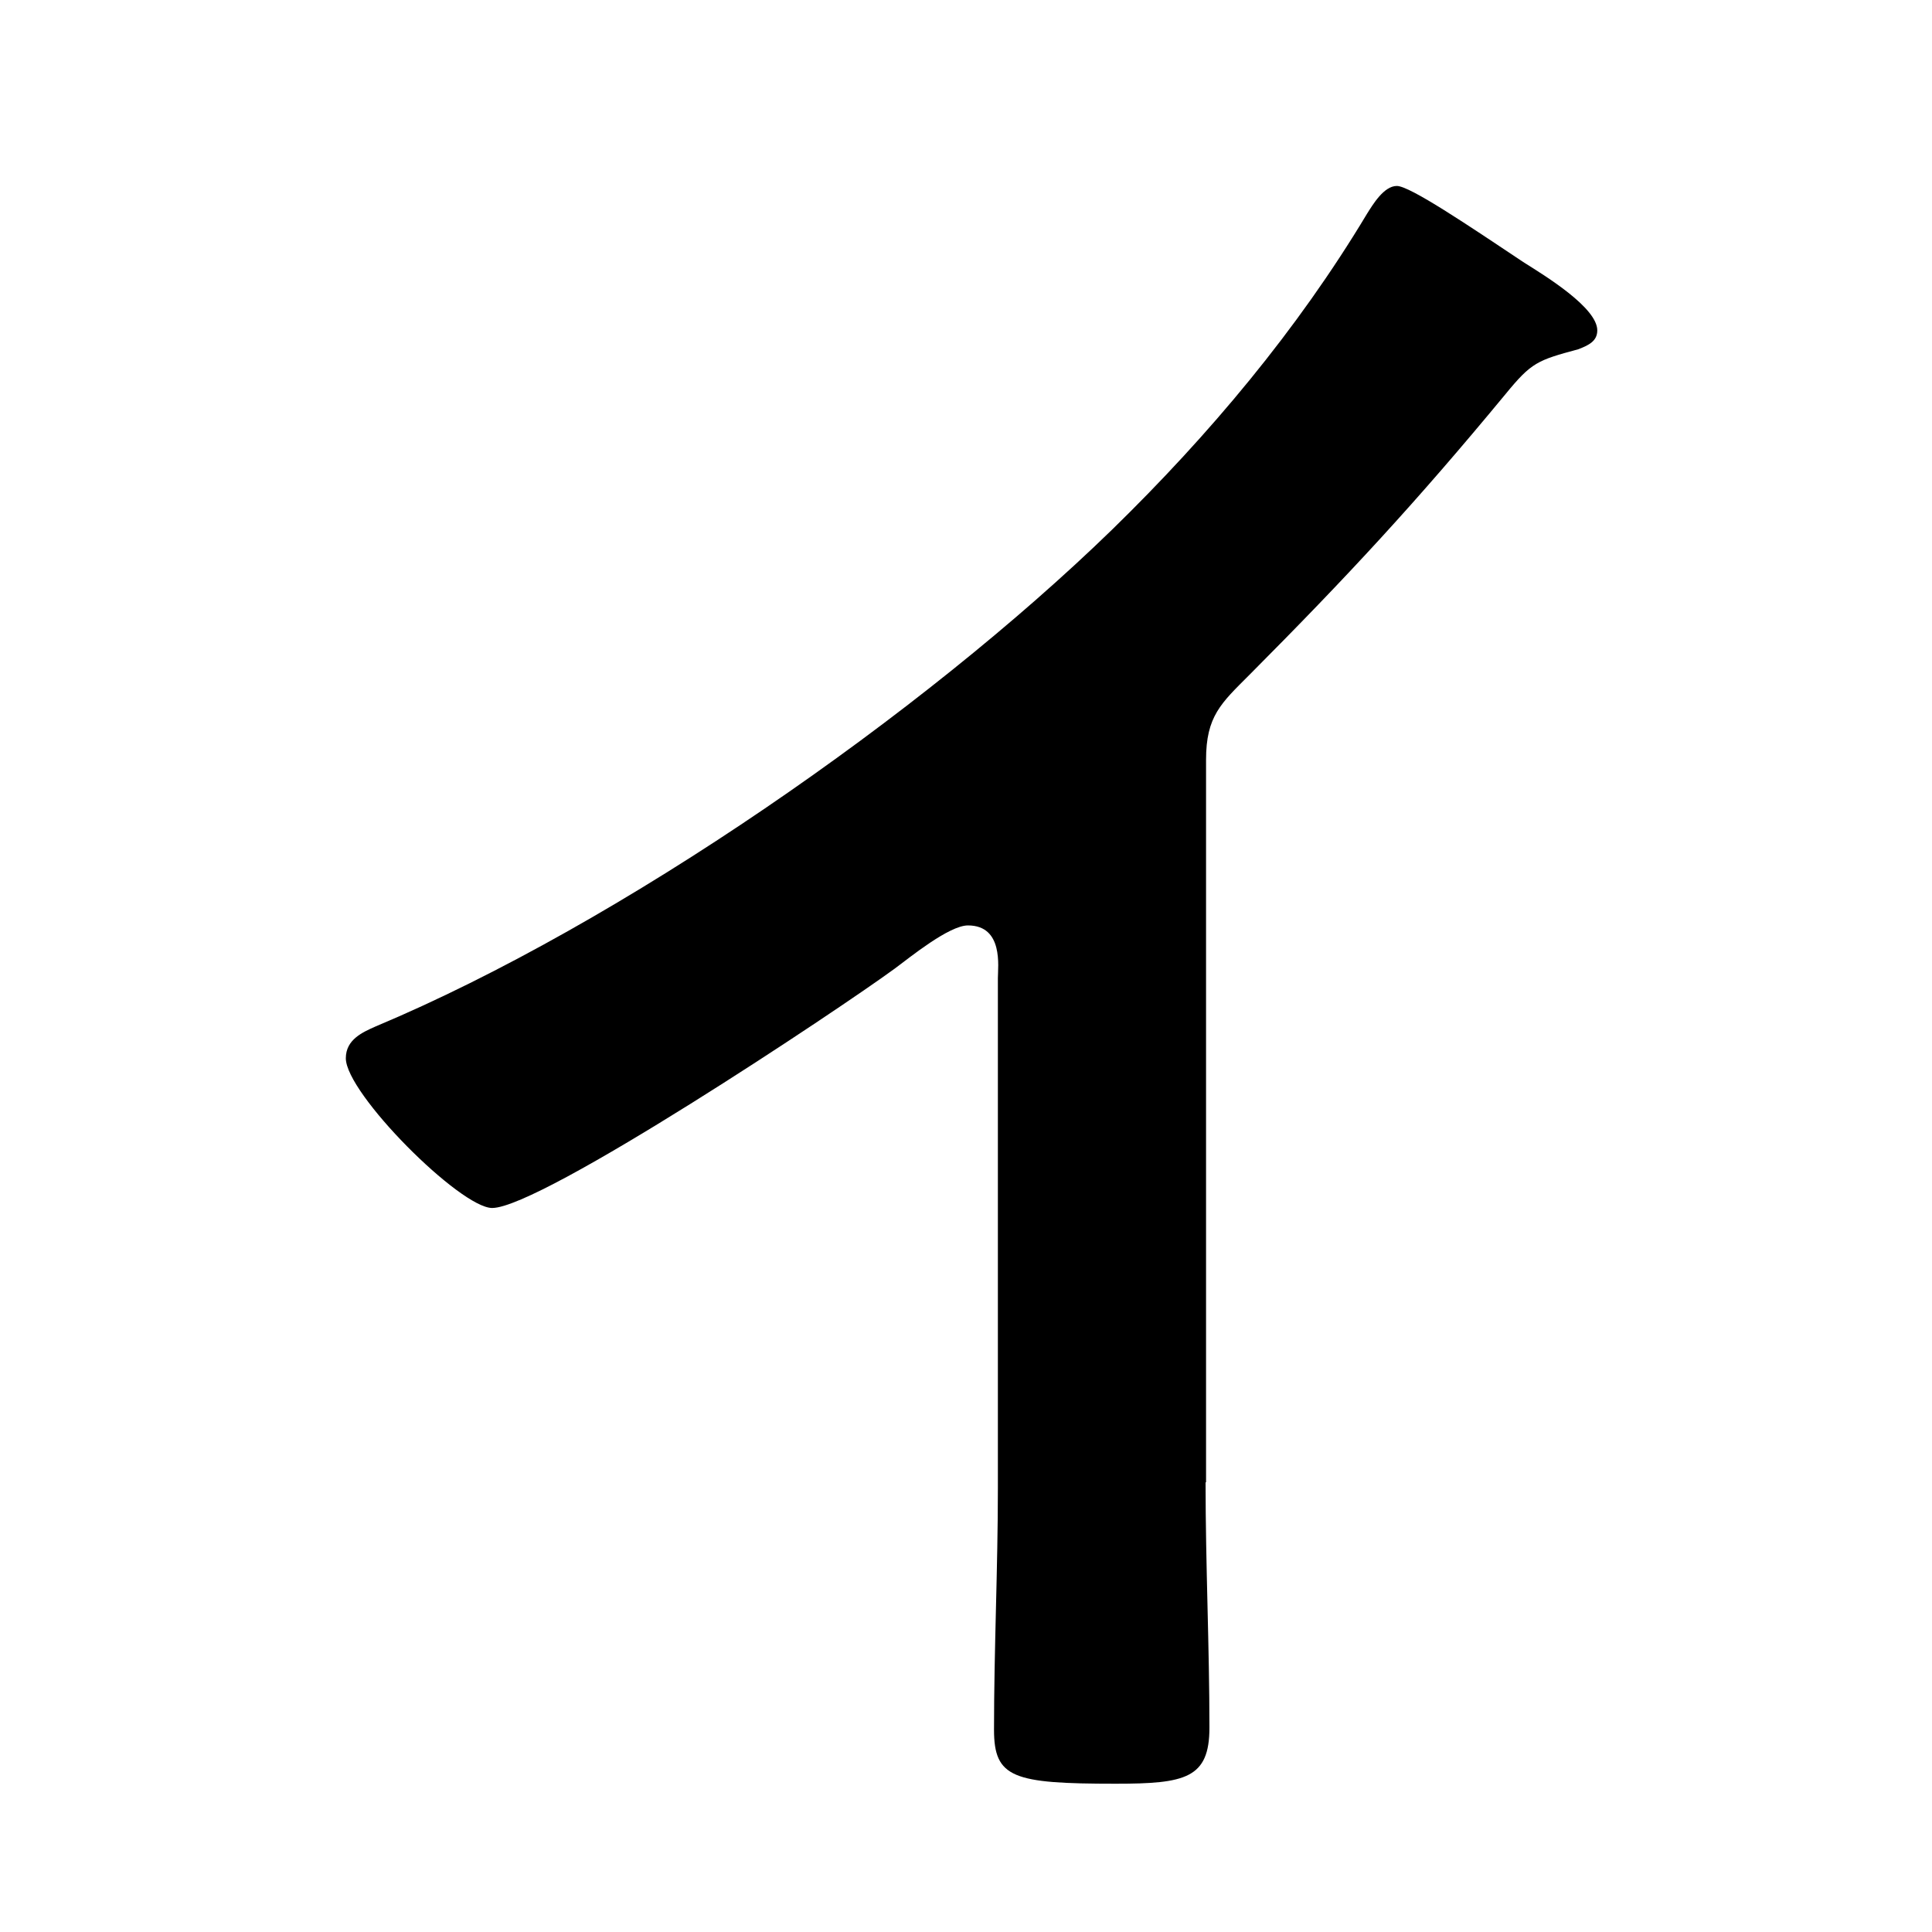
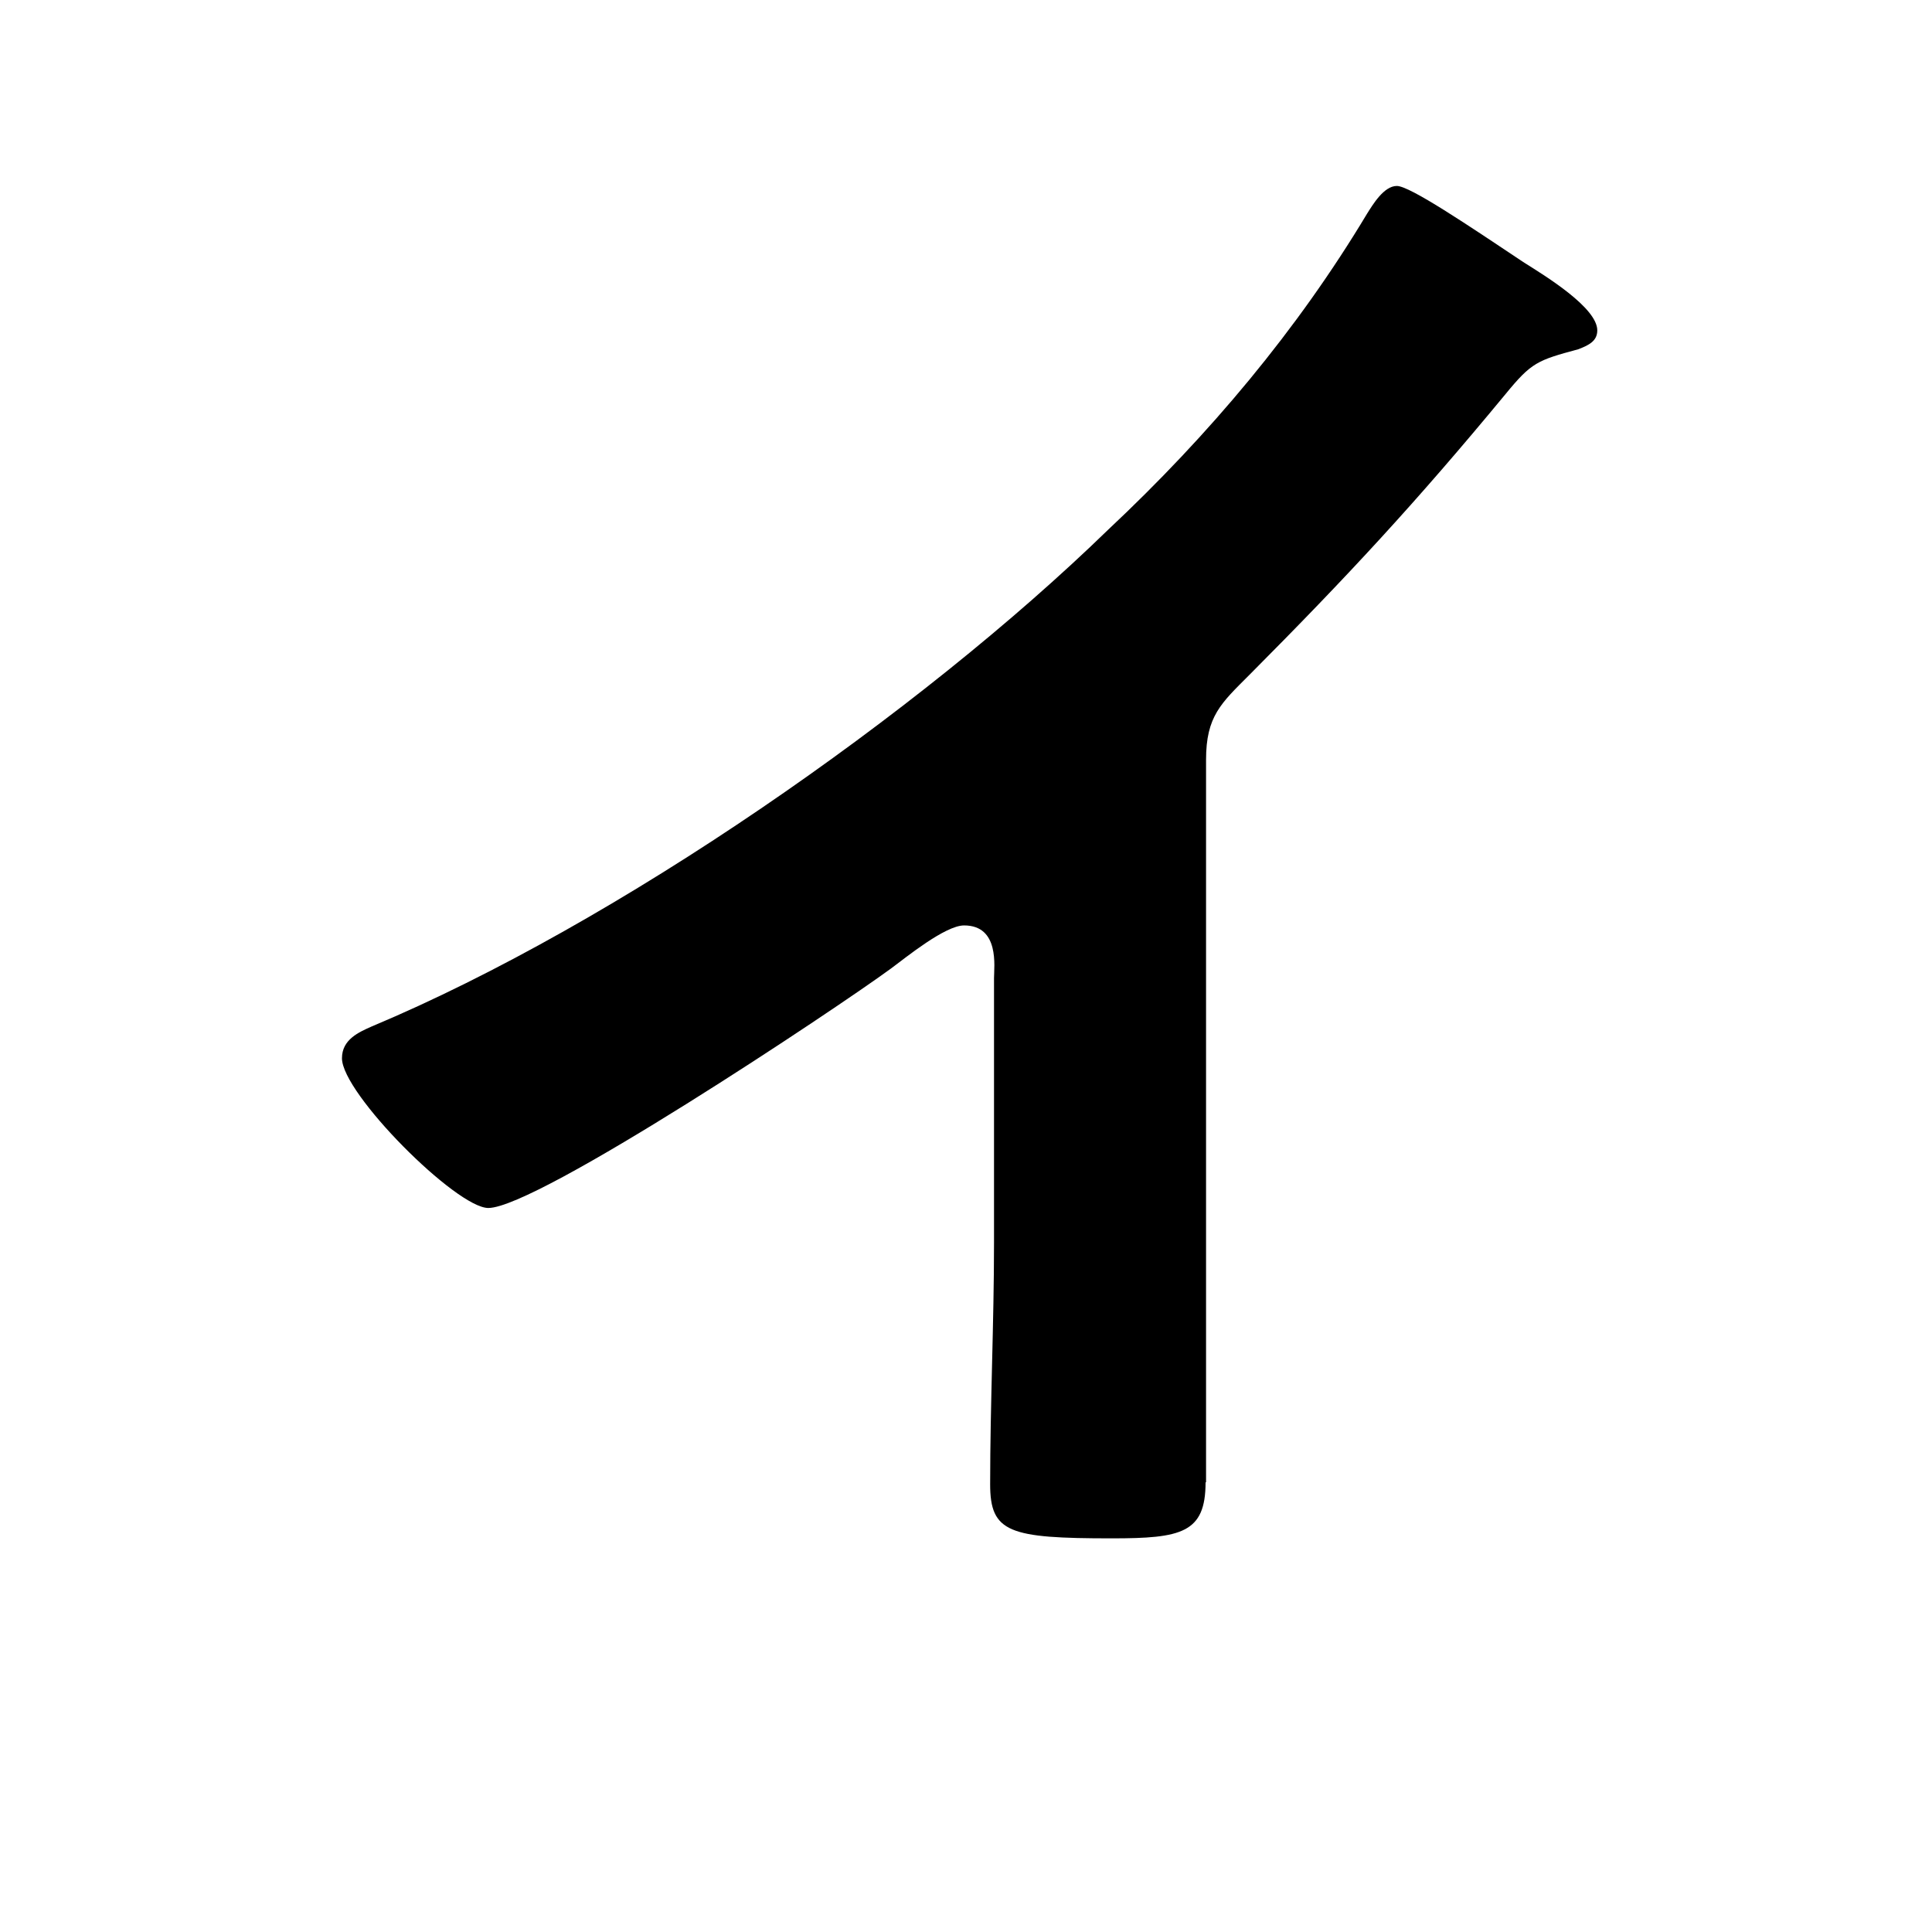
<svg xmlns="http://www.w3.org/2000/svg" version="1.1" id="レイヤー_1" x="0px" y="0px" viewBox="0 0 40 40" style="enable-background:new 0 0 40 40;" xml:space="preserve">
-   <path d="M24.96,30.69c0,1.71,0.08,3.41,0.08,5.08c0,1.05-0.5,1.16-1.94,1.16c-2.13,0-2.52-0.12-2.52-1.12c0-1.67,0.08-3.34,0.08-5  V20.25c0-0.23,0.12-1.09-0.62-1.09c-0.39,0-1.2,0.66-1.51,0.89c-1.16,0.85-7.33,4.96-8.34,4.96c-0.66,0-3.03-2.37-3.03-3.1  c0-0.39,0.35-0.54,0.62-0.66c5.08-2.13,11.33-6.48,15.24-10.28C25.04,9,26.86,6.83,28.3,4.43c0.12-0.19,0.35-0.58,0.62-0.58  s1.47,0.81,2.64,1.59c0.43,0.27,1.51,0.93,1.51,1.4c0,0.23-0.19,0.31-0.39,0.39c-0.85,0.23-0.97,0.27-1.51,0.93  c-1.86,2.25-3.26,3.76-5.31,5.82c-0.58,0.58-0.89,0.85-0.89,1.75V30.69z" />
+   <path d="M24.96,30.69c0,1.05-0.5,1.16-1.94,1.16c-2.13,0-2.52-0.12-2.52-1.12c0-1.67,0.08-3.34,0.08-5  V20.25c0-0.23,0.12-1.09-0.62-1.09c-0.39,0-1.2,0.66-1.51,0.89c-1.16,0.85-7.33,4.96-8.34,4.96c-0.66,0-3.03-2.37-3.03-3.1  c0-0.39,0.35-0.54,0.62-0.66c5.08-2.13,11.33-6.48,15.24-10.28C25.04,9,26.86,6.83,28.3,4.43c0.12-0.19,0.35-0.58,0.62-0.58  s1.47,0.81,2.64,1.59c0.43,0.27,1.51,0.93,1.51,1.4c0,0.23-0.19,0.31-0.39,0.39c-0.85,0.23-0.97,0.27-1.51,0.93  c-1.86,2.25-3.26,3.76-5.31,5.82c-0.58,0.58-0.89,0.85-0.89,1.75V30.69z" />
</svg>